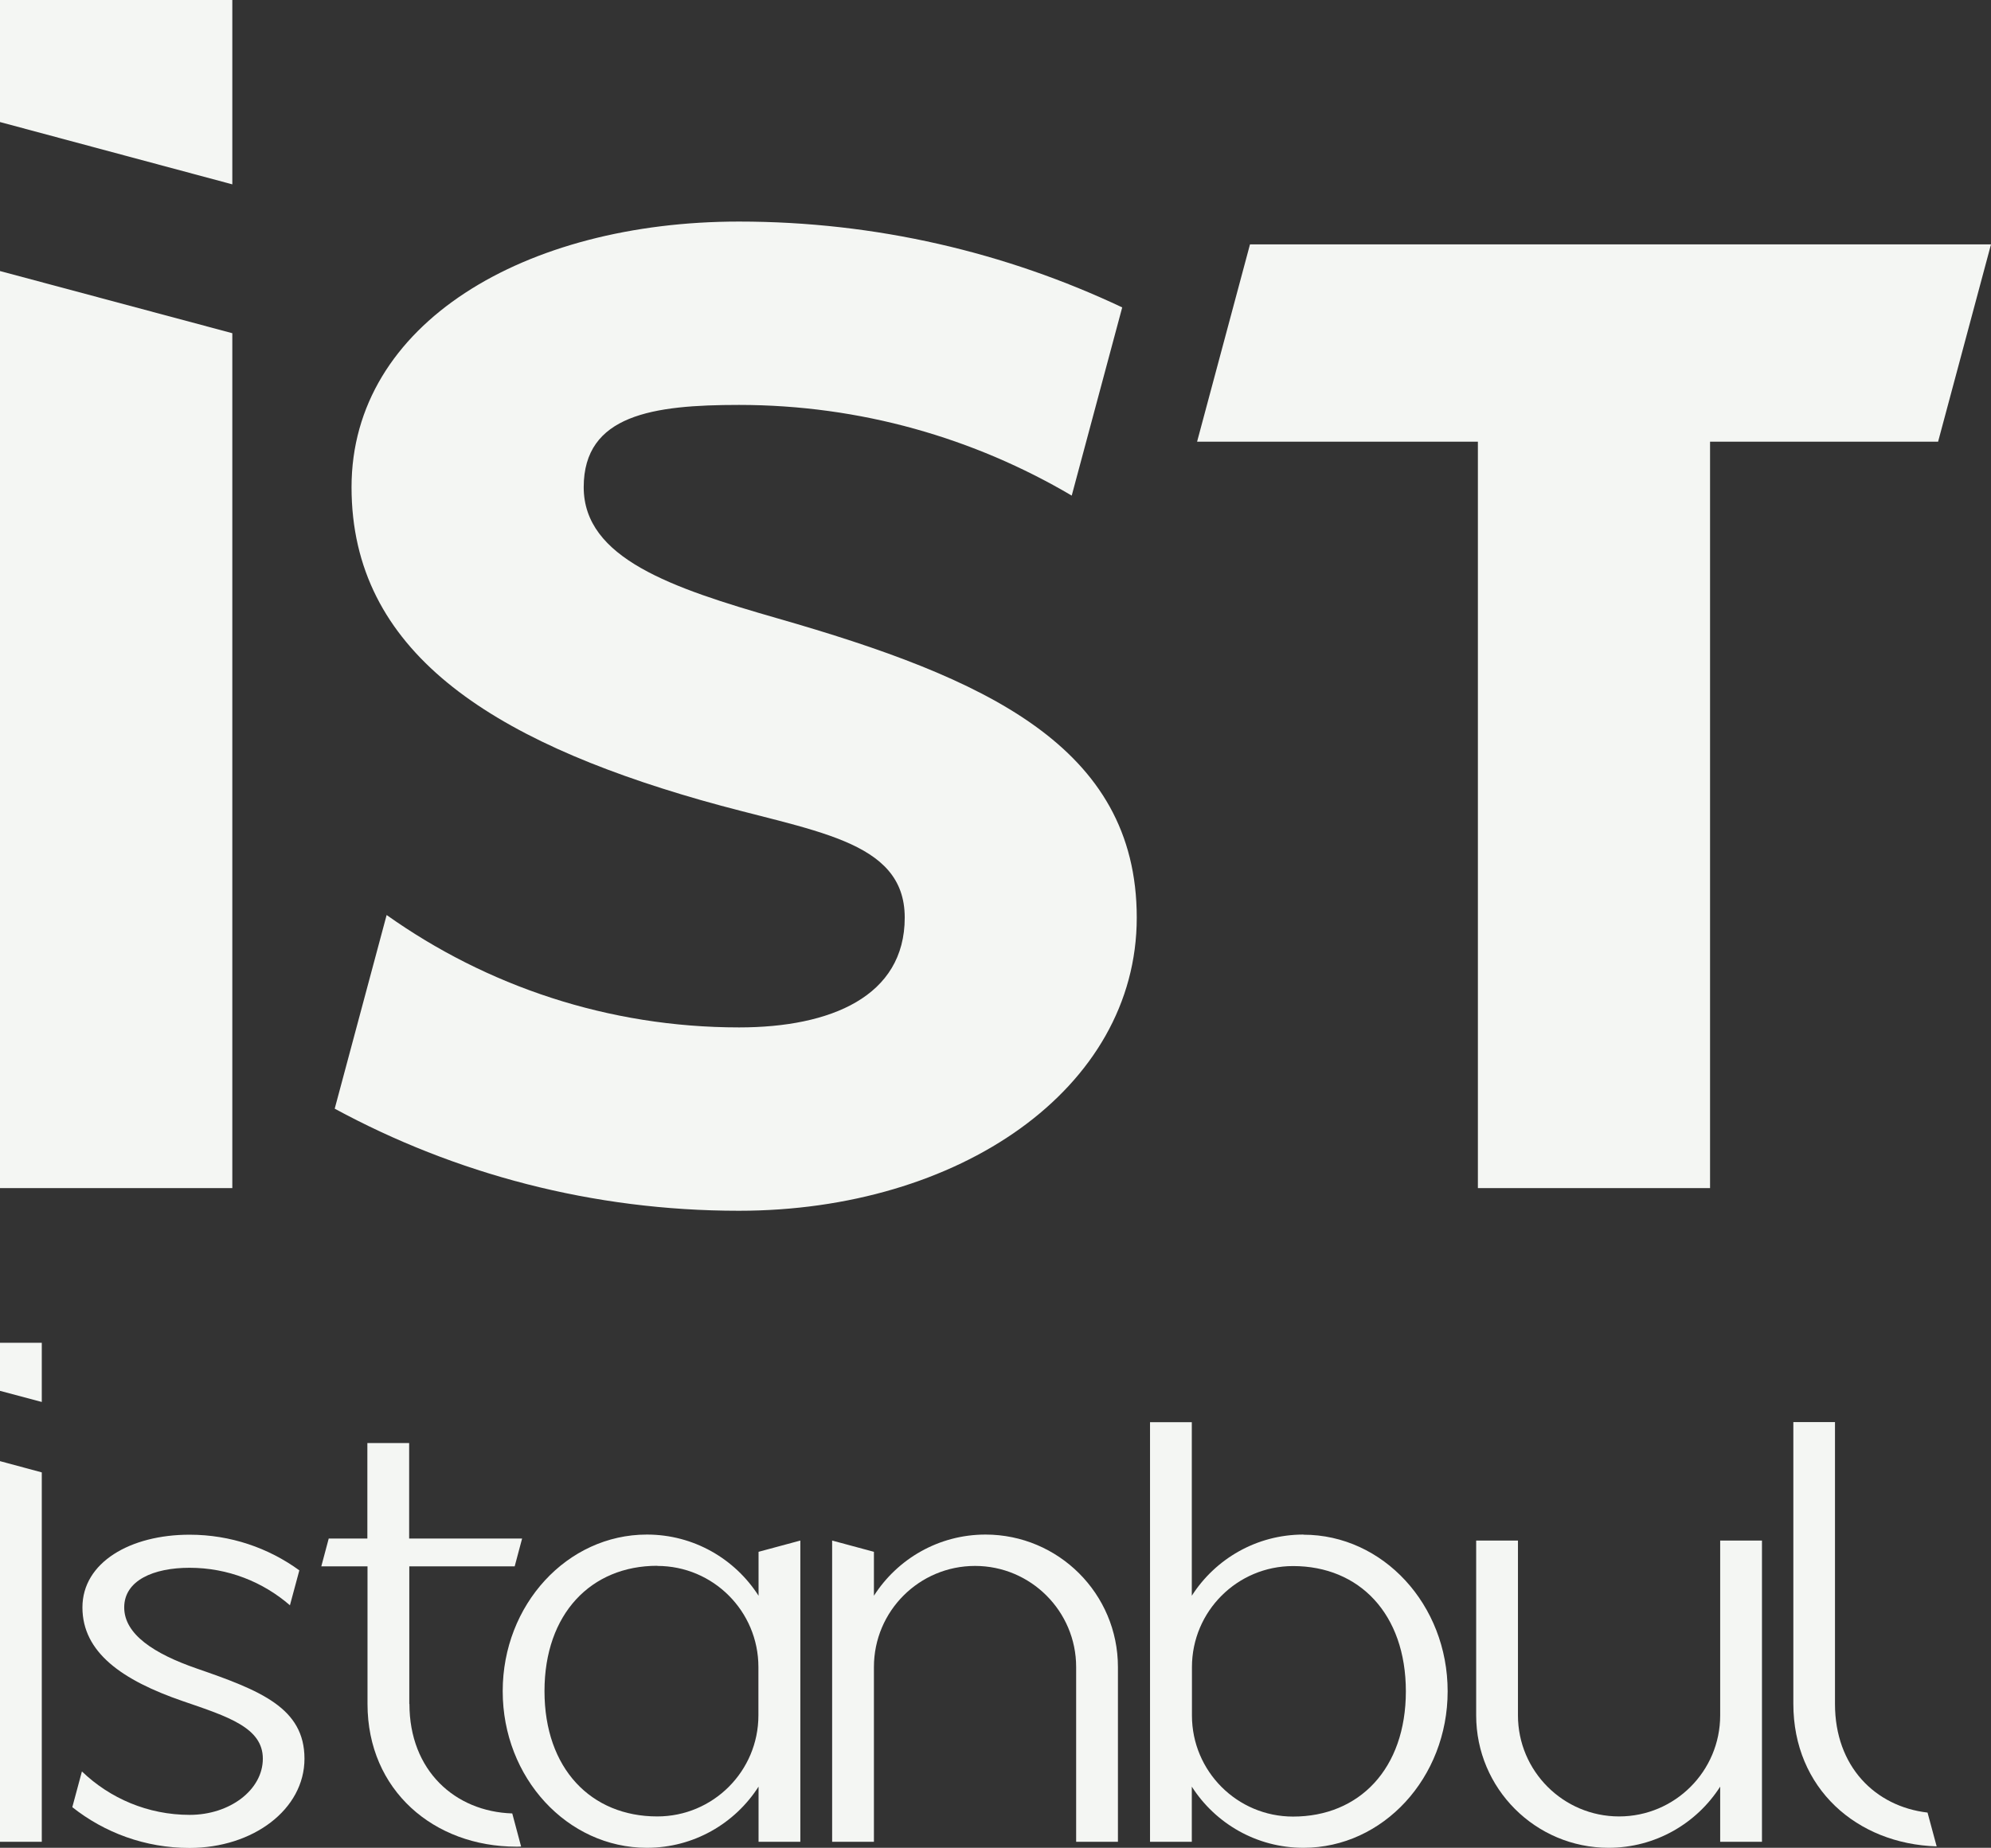
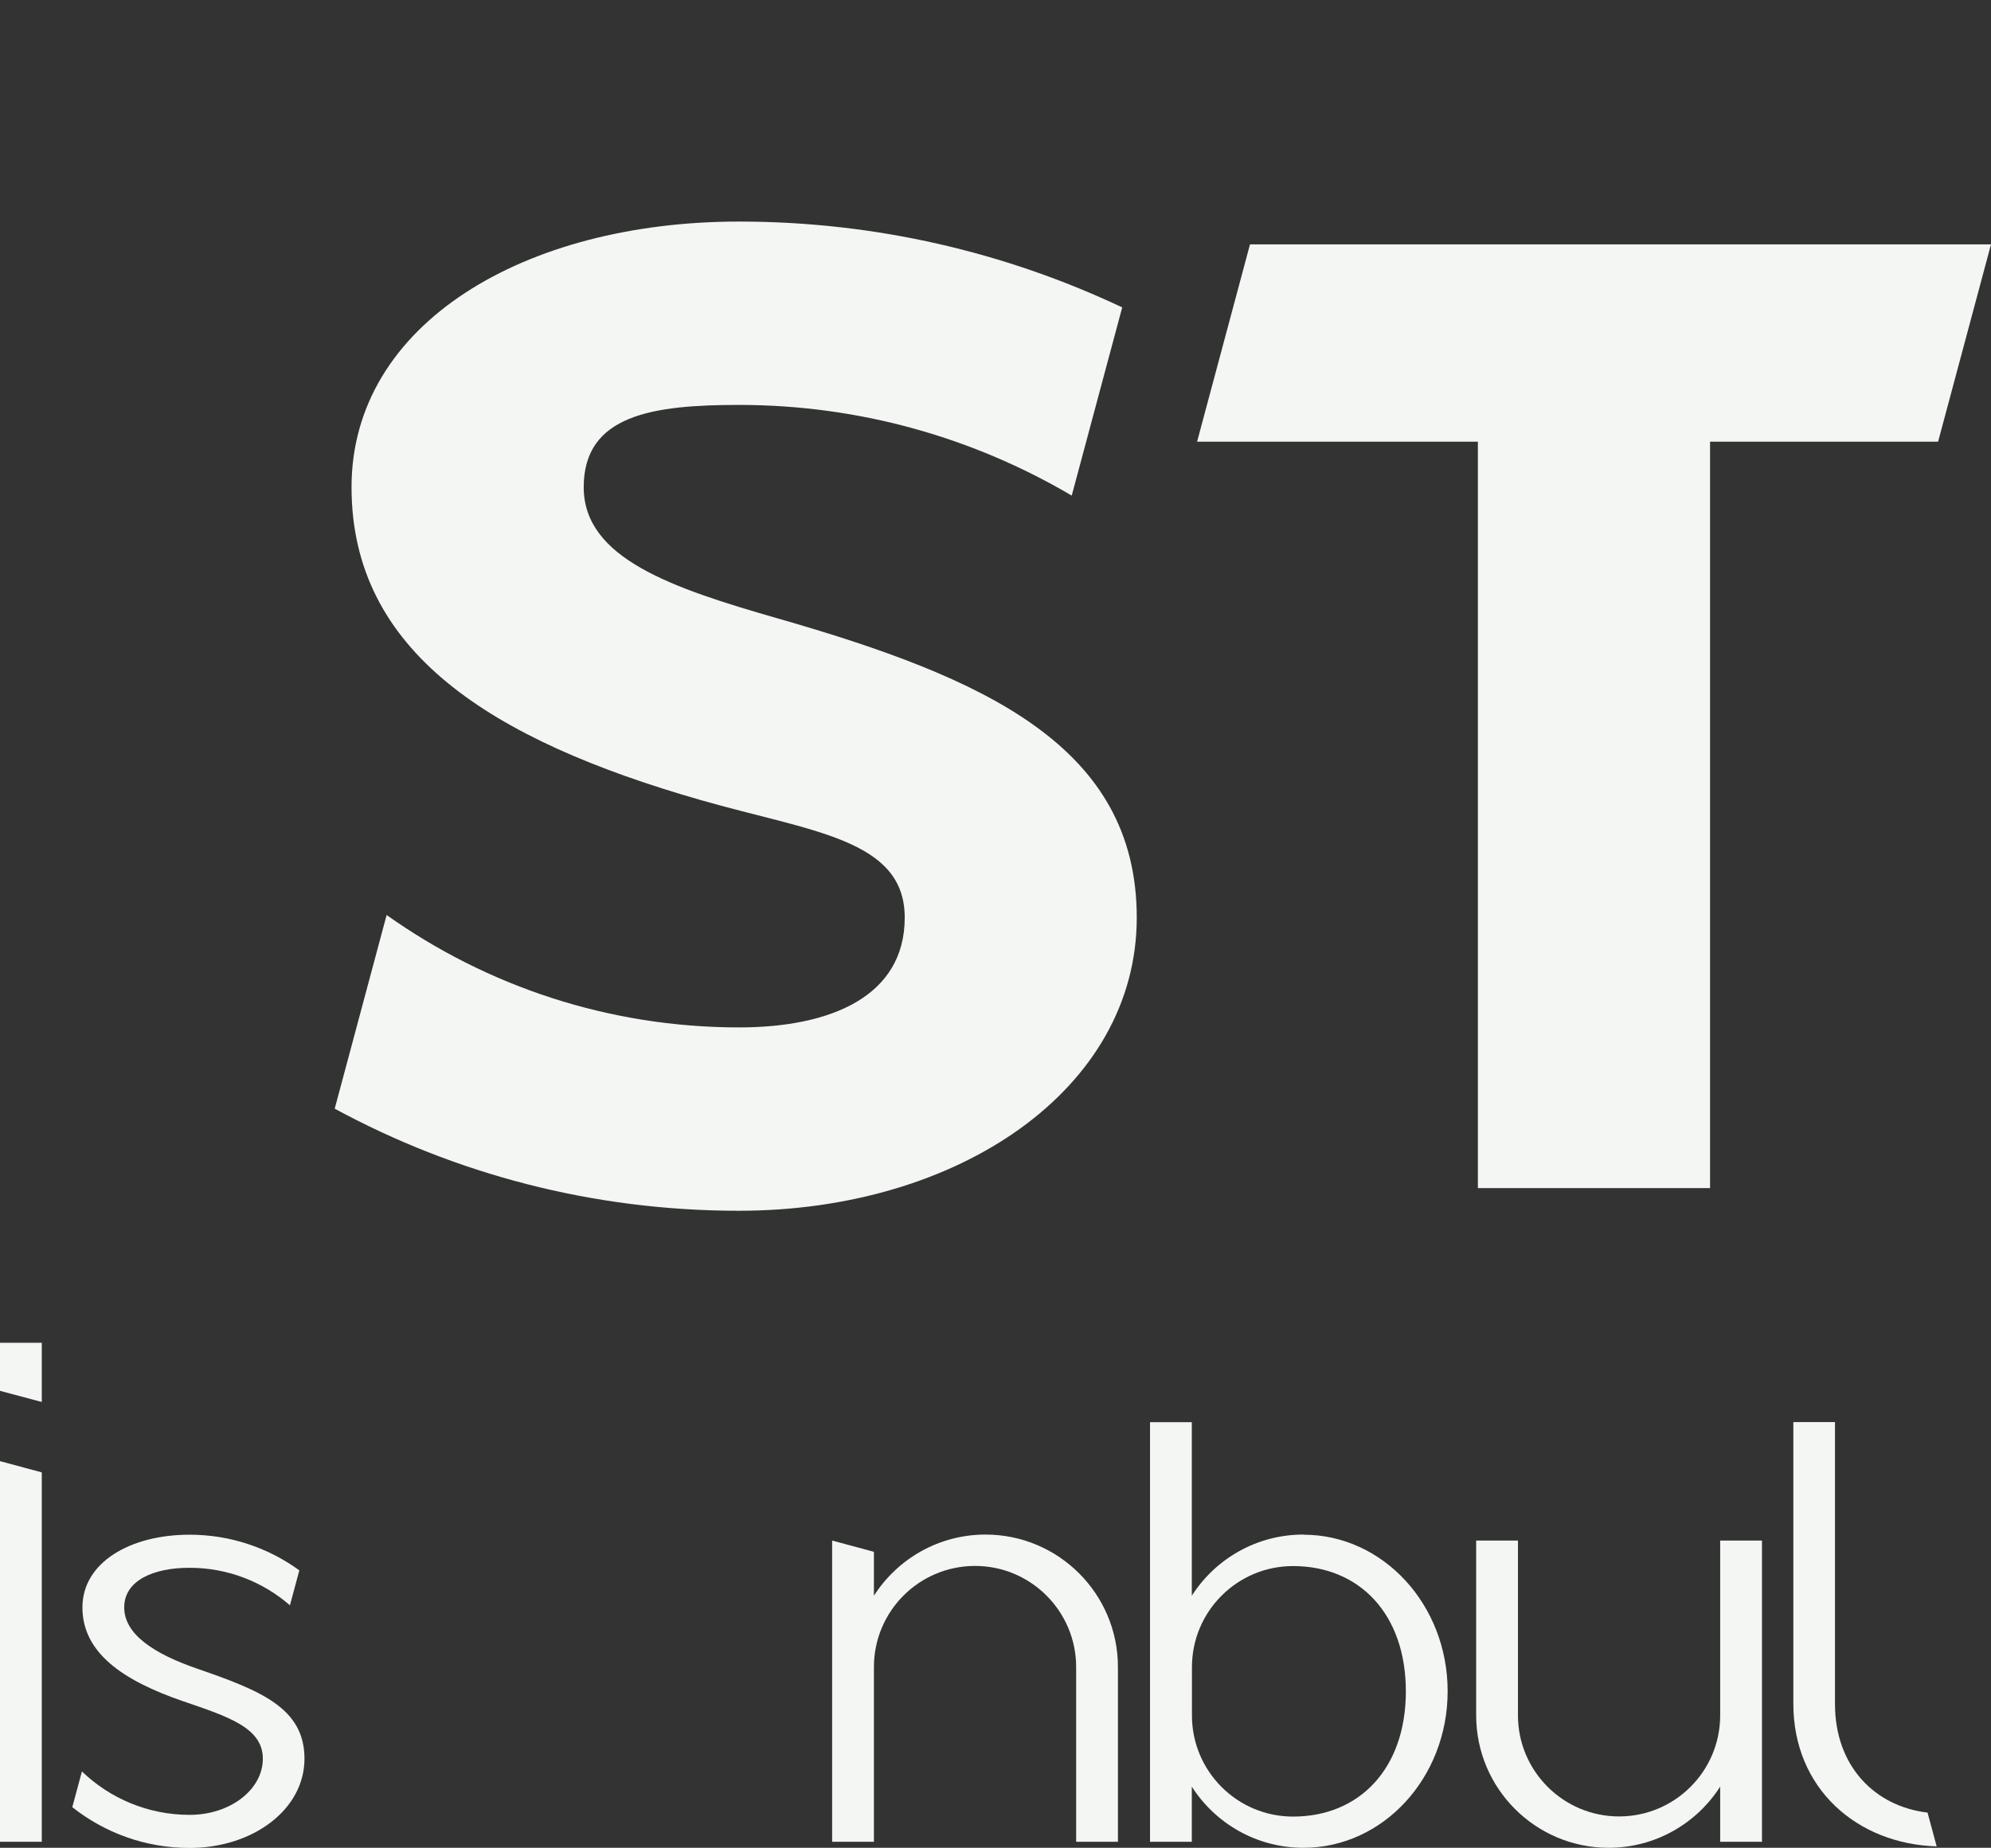
<svg xmlns="http://www.w3.org/2000/svg" id="ist-tag" viewBox="0 0 139.61 129.6">
  <rect x="0" y="0" width="139.61" height="129.6" fill="#333333" stroke="none" />
  <defs>
    <style>.ist-tag-style{fill:#f4f6f3}</style>
  </defs>
  <g id="ist-tag-path">
-     <path id="I-cap" class="ist-tag-style" d="M16.29 12.93 0 8.56V0H16.29V12.93ZM0 19.01V83.33H16.29V23.37L0 19.01Z" />
    <path id="S-cap" class="ist-tag-style" d="M27.13 64.19C34.11 69.14 42.63 72.06 51.83 72.06 58.24 72.06 63.44 69.89 63.44 64.36S56.88 58.34 49.12 56.11C34.36 51.88 24.65 45.67 24.65 34.17 24.65 22.68 36.82 15.54 51.82 15.54 61.43 15.54 70.54 17.71 78.69 21.56L75.15 34.76C68.31 30.73 60.34 28.4 51.82 28.4 45.81 28.4 40.93 29.08 40.93 34.17 40.93 39.16 47.11 41.24 54.52 43.37 69.06 47.54 79.71 52.32 79.71 64.36 79.71 76.39 67.22 84.92 51.81 84.92 41.55 84.92 31.9 82.33 23.47 77.76L27.11 64.18Z" />
    <path id="T-cap" class="ist-tag-style" d="M87.65 17.14 83.94 30.98H103.63V83.33H119.91V30.98H135.9L139.61 17.14H87.65Z" />
    <path id="i" class="ist-tag-style" d="M2.93 98.33 0 97.55V94.18H2.93V98.33ZM0 102.48H0V129.18H2.93V103.27L0 102.48Z" />
    <path id="s" class="ist-tag-style" d="M5.75 124.25C7.71 126.13 10.37 127.29 13.3 127.29 16.13 127.29 18.43 125.53 18.43 123.35S15.99 120.4 12.81 119.31C8.57 117.85 5.78 115.9 5.78 112.74S9.14 107.64 13.29 107.64C16.17 107.64 18.83 108.57 20.99 110.14L20.33 112.59C18.44 110.95 15.98 109.96 13.29 109.96 10.76 109.96 8.71 110.85 8.71 112.74S10.81 115.99 13.78 117.02C18.27 118.57 21.35 119.79 21.35 123.35S17.74 129.61 13.29 129.61C10.18 129.61 7.33 128.54 5.07 126.75L5.74 124.26Z" />
-     <path id="t" class="ist-tag-style" d="M28.7 119.51V109.86H36.09L36.61 107.91H28.69V101.21H25.76V107.91H23.05L22.53 109.86H25.77V119.51C25.77 125.58 30.44 129.52 36.2 129.52 36.31 129.52 36.42 129.52 36.54 129.51L35.92 127.19C31.91 127.06 28.71 124.19 28.71 119.51Z" />
-     <path id="a" class="ist-tag-style" d="M46.09 109.83C50.01 109.83 53.18 113.01 53.18 116.92V120.31C53.18 124.23 50 127.4 46.09 127.4 41.45 127.4 38.18 124.05 38.18 118.61 38.18 113.18 41.45 109.82 46.09 109.82ZM35.25 118.62C35.25 124.69 39.78 129.6 45.36 129.6 48.65 129.6 51.54 127.89 53.19 125.31V129.18S56.12 129.18 56.12 129.18V108.05S53.19 108.84 53.19 108.84V111.92C51.54 109.34 48.65 107.63 45.36 107.63 39.77 107.63 35.25 112.55 35.25 118.61Z" />
    <path id="n" class="ist-tag-style" d="M69.11 107.63C65.82 107.63 62.93 109.34 61.28 111.92V108.84L58.35 108.05V129.18H61.28V116.92C61.28 113 64.46 109.83 68.37 109.83S75.46 113.01 75.46 116.92V129.18H78.39V116.92C78.39 111.79 74.23 107.63 69.1 107.63Z" />
    <path id="b" class="ist-tag-style" d="M98.58 118.62C98.58 124.06 95.31 127.41 90.67 127.41 86.75 127.41 83.58 124.23 83.58 120.32V116.93C83.58 113.01 86.76 109.84 90.67 109.84 95.31 109.84 98.58 113.19 98.58 118.63ZM91.4 107.63C88.11 107.63 85.22 109.34 83.57 111.92V99.75H80.64V129.18H83.57V125.31C85.22 127.89 88.11 129.6 91.4 129.6 96.99 129.6 101.51 124.68 101.51 118.62 101.51 112.55 96.98 107.64 91.4 107.64Z" />
    <path id="u" class="ist-tag-style" d="M112.79 129.6C116.08 129.6 118.97 127.89 120.62 125.31V129.18S123.55 129.18 123.55 129.18V108.05H120.62V120.31C120.62 124.23 117.44 127.4 113.53 127.4S106.44 124.22 106.44 120.31V108.05H103.51V120.31C103.51 125.44 107.67 129.6 112.8 129.6Z" />
    <path id="l" class="ist-tag-style" d="M128.67 99.75V119.51C128.67 123.9 131.49 126.7 135.16 127.13L135.8 129.5C130.21 129.33 125.75 125.44 125.75 119.5V99.74H128.68Z" />
  </g>
</svg>